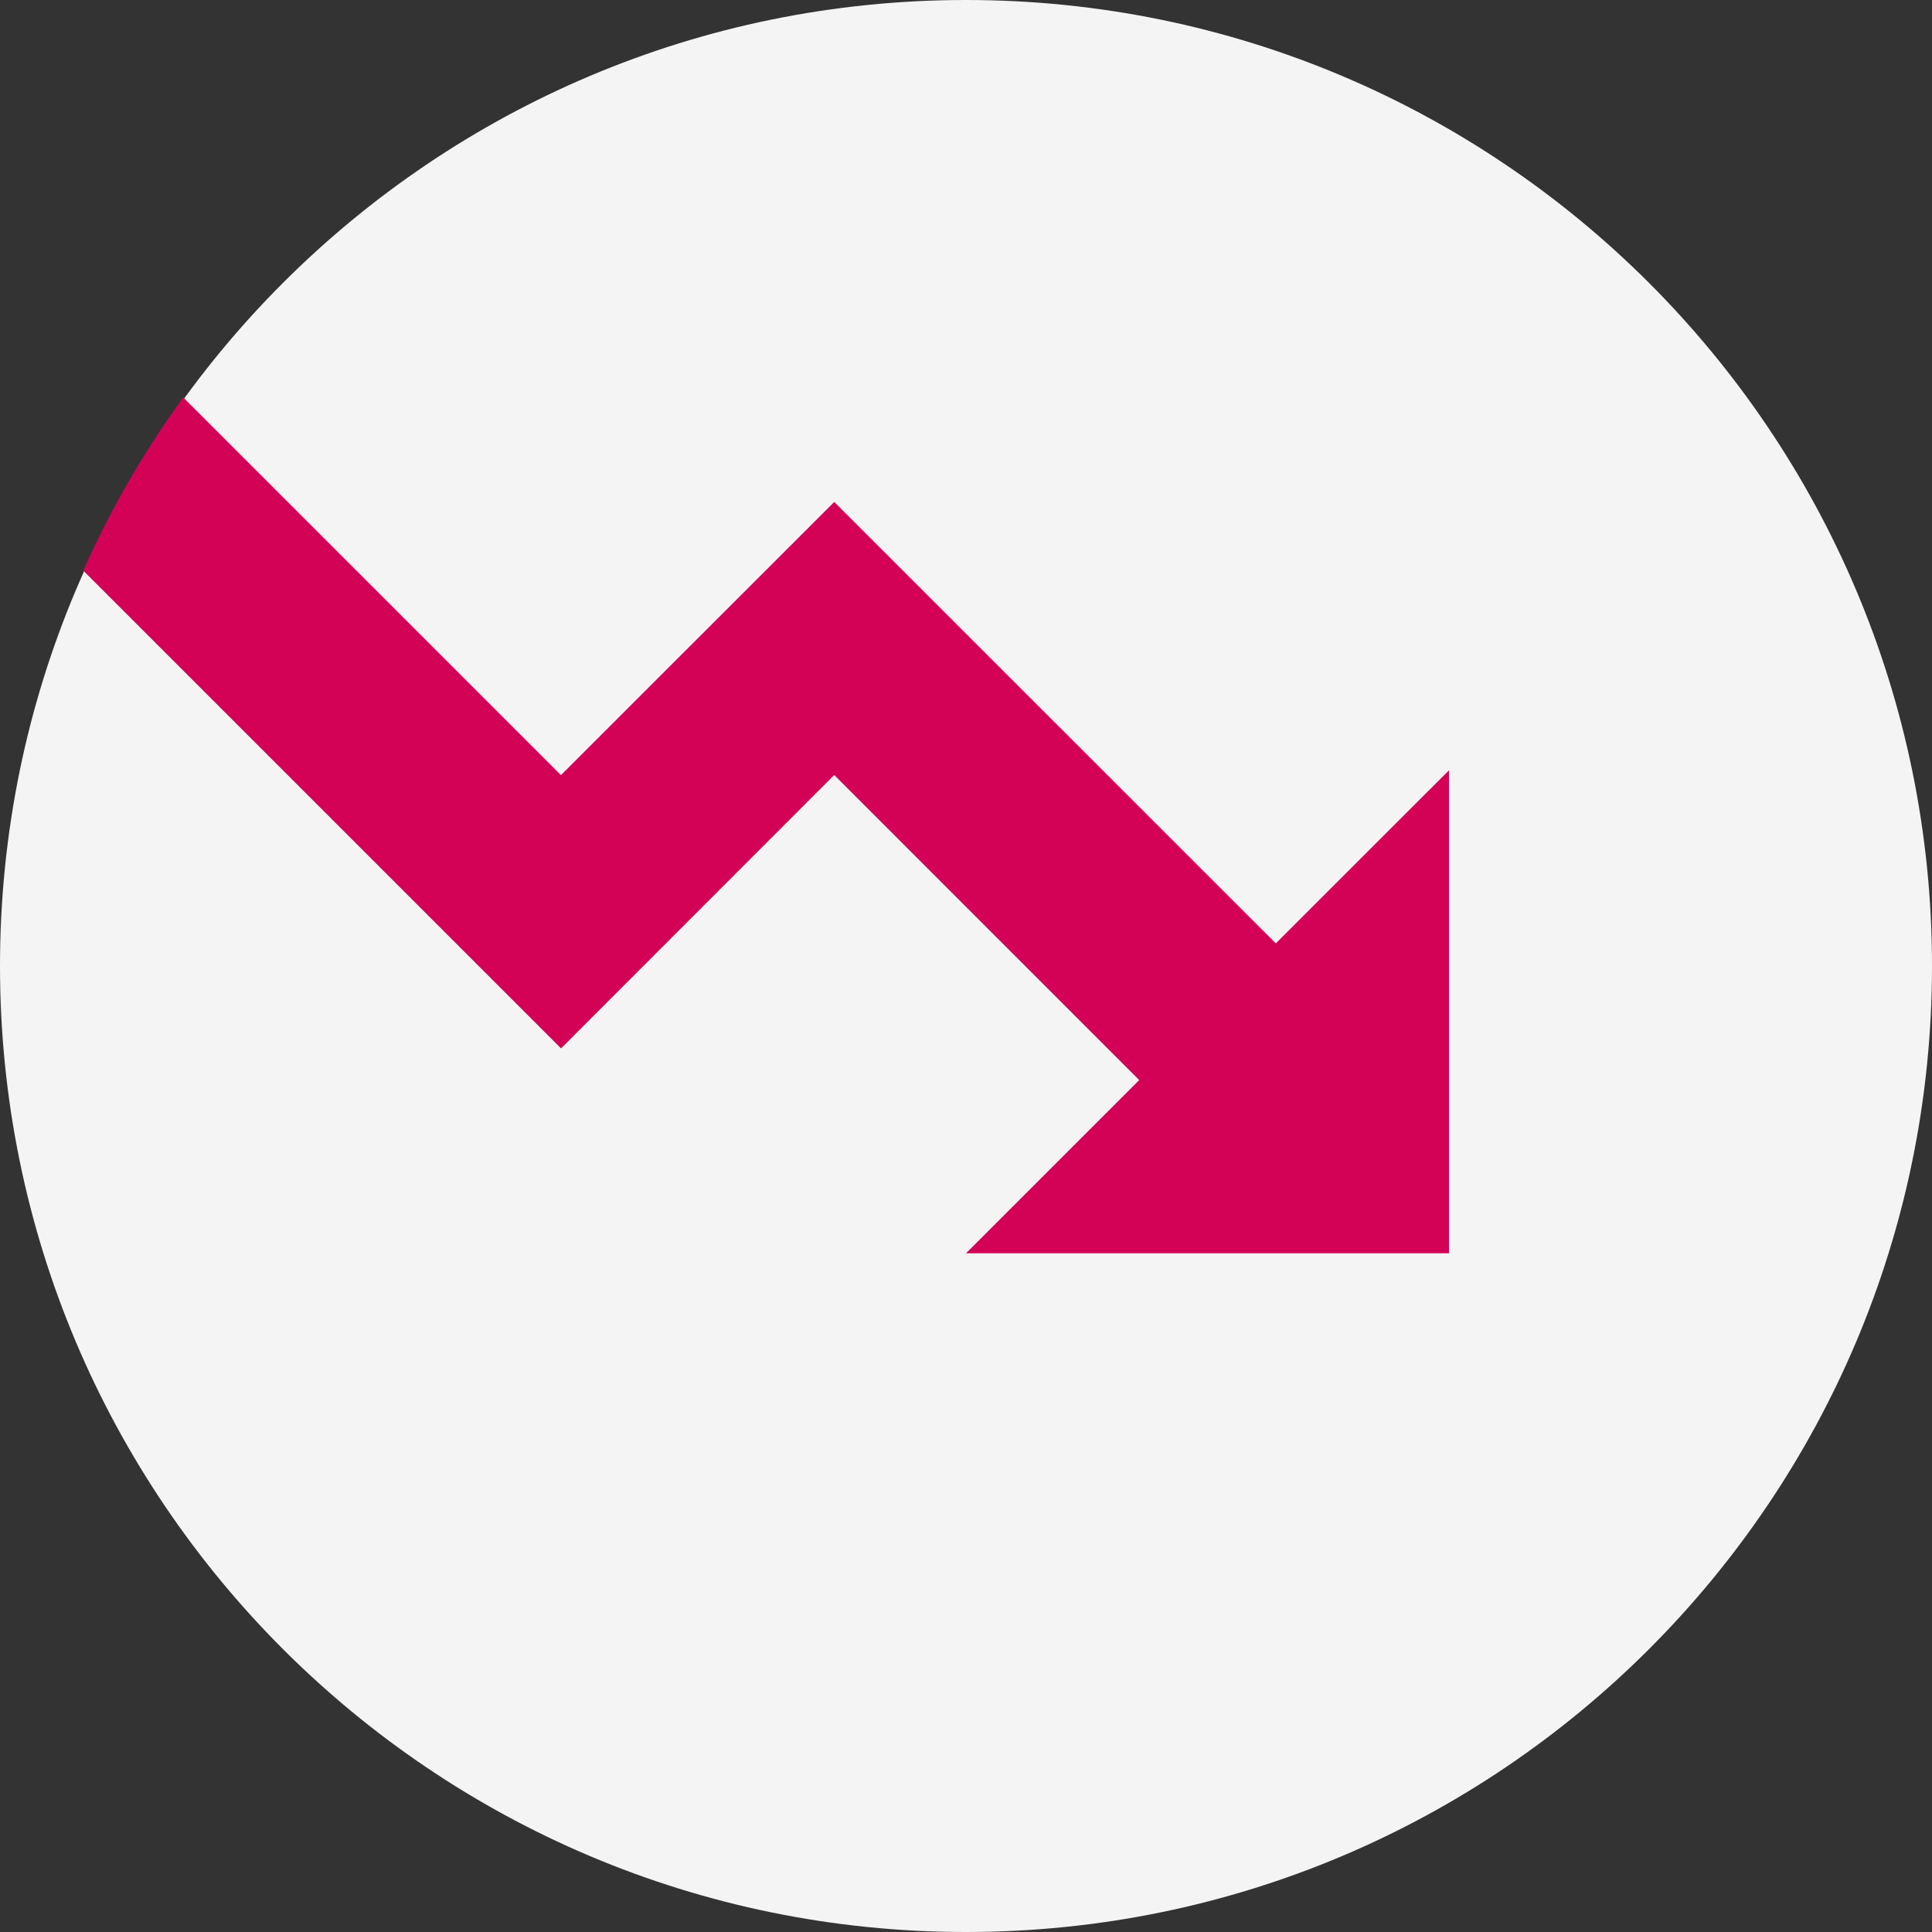
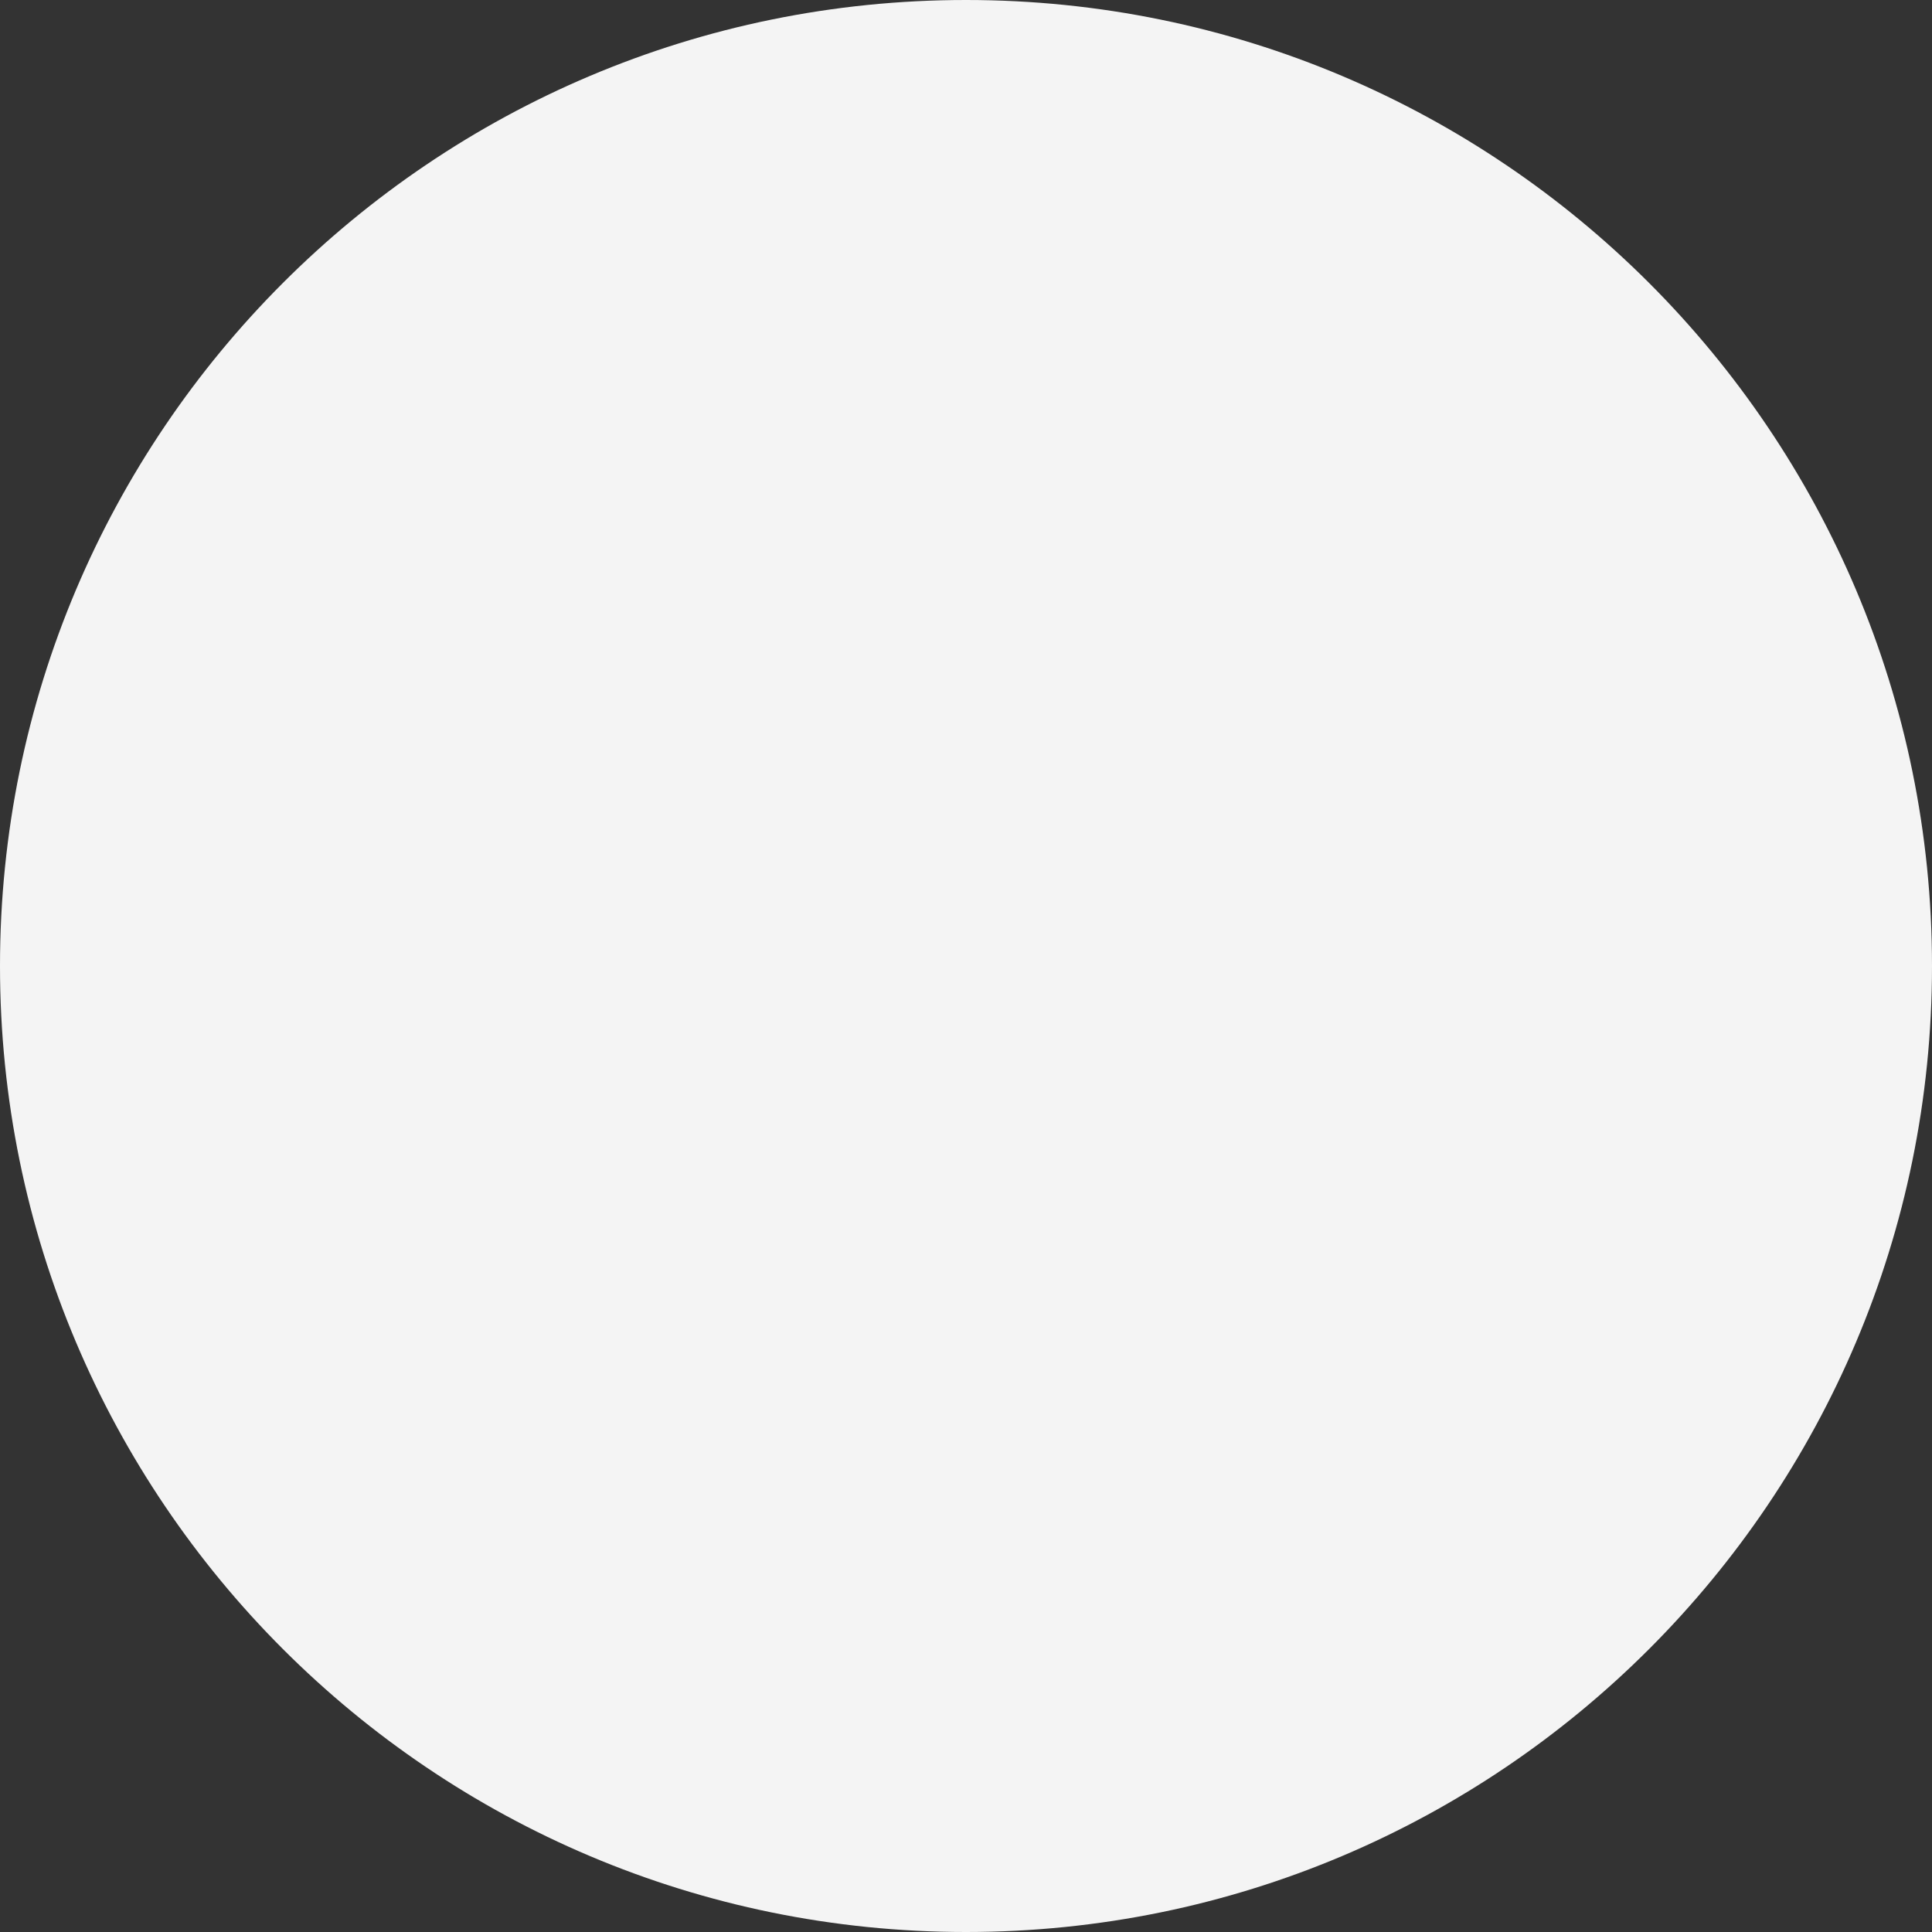
<svg xmlns="http://www.w3.org/2000/svg" width="20" height="20" fill="none">
  <rect width="100%" height="100%" fill="#333333" stroke="none" />
  <path d="M10 20c5.523 0 10-4.477 10-10S15.523 0 10 0 0 4.477 0 10s4.477 10 10 10Z" fill="#F4F4F4" />
-   <path fill-rule="evenodd" clip-rule="evenodd" d="m5.807 8.024-3.91-3.91A9.96 9.96 0 0 0 .862 5.907l4.946 4.946 2.828-2.83 3.157 3.158L10 12.974h5v-5l-1.793 1.792-4.571-4.57-2.829 2.828ZM0 9.967v.007a10.083 10.083 0 0 0 0-.007Zm4.856-8.57Z" fill="#D40256" />
</svg>